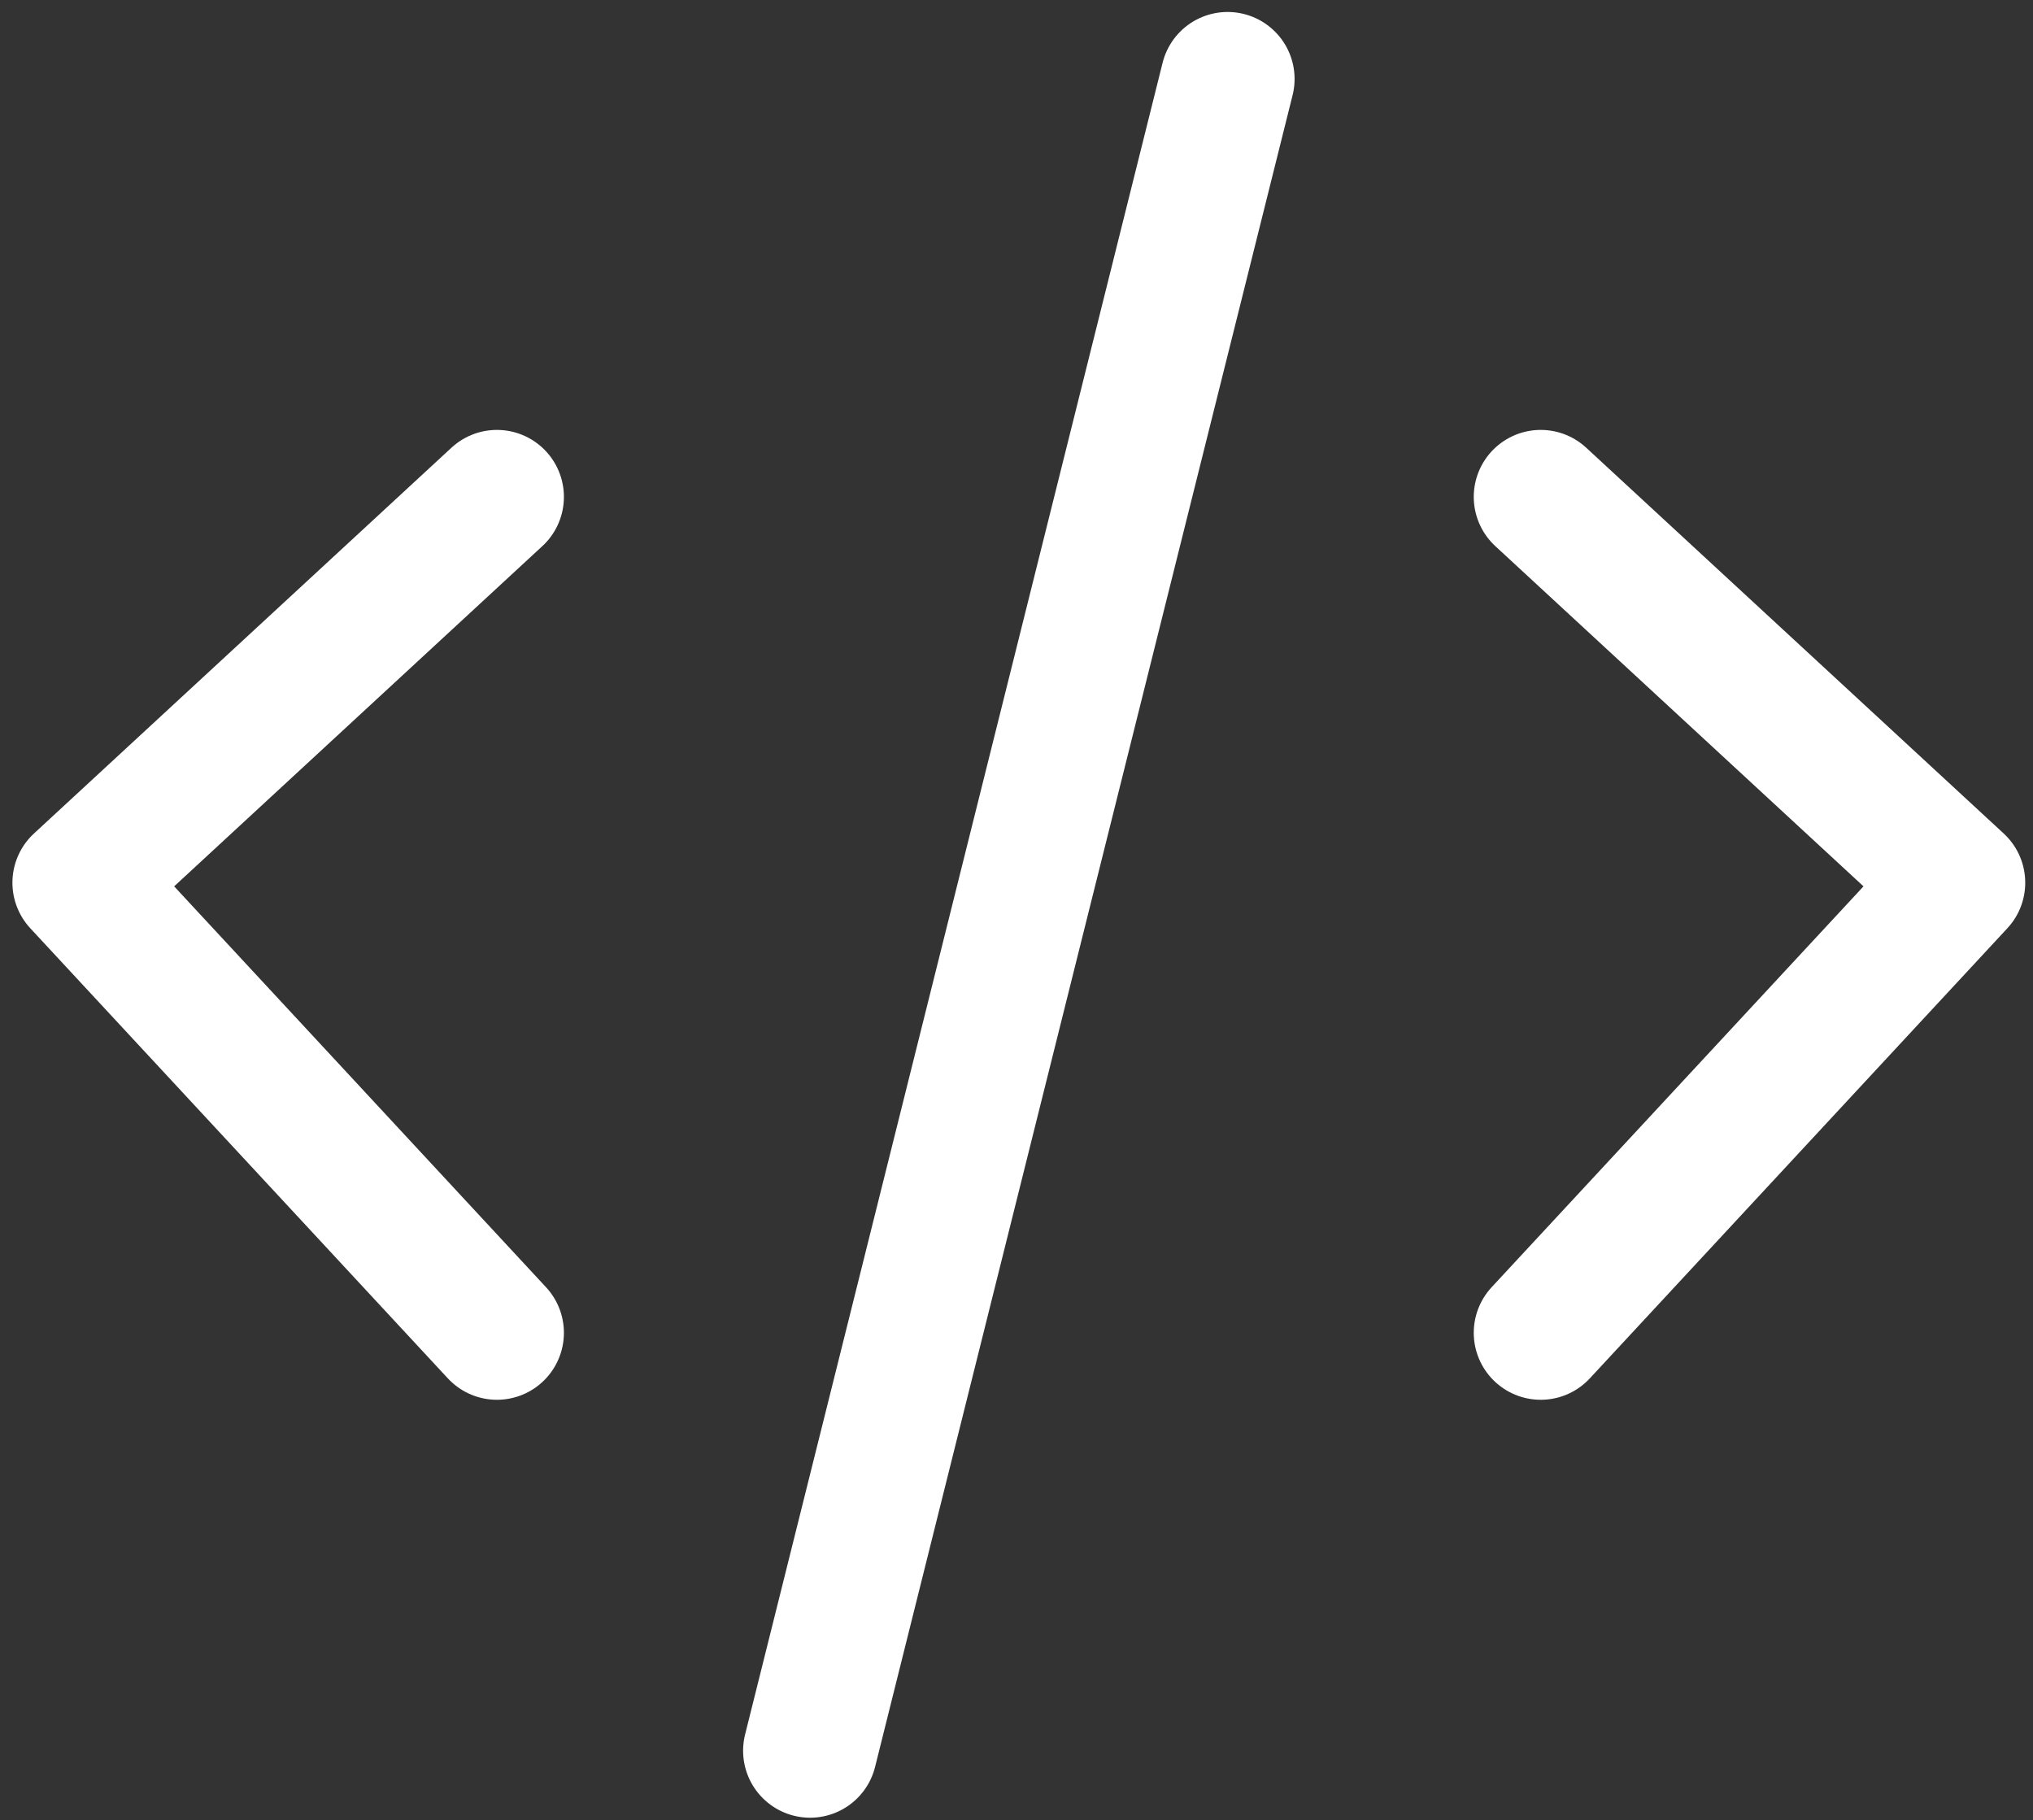
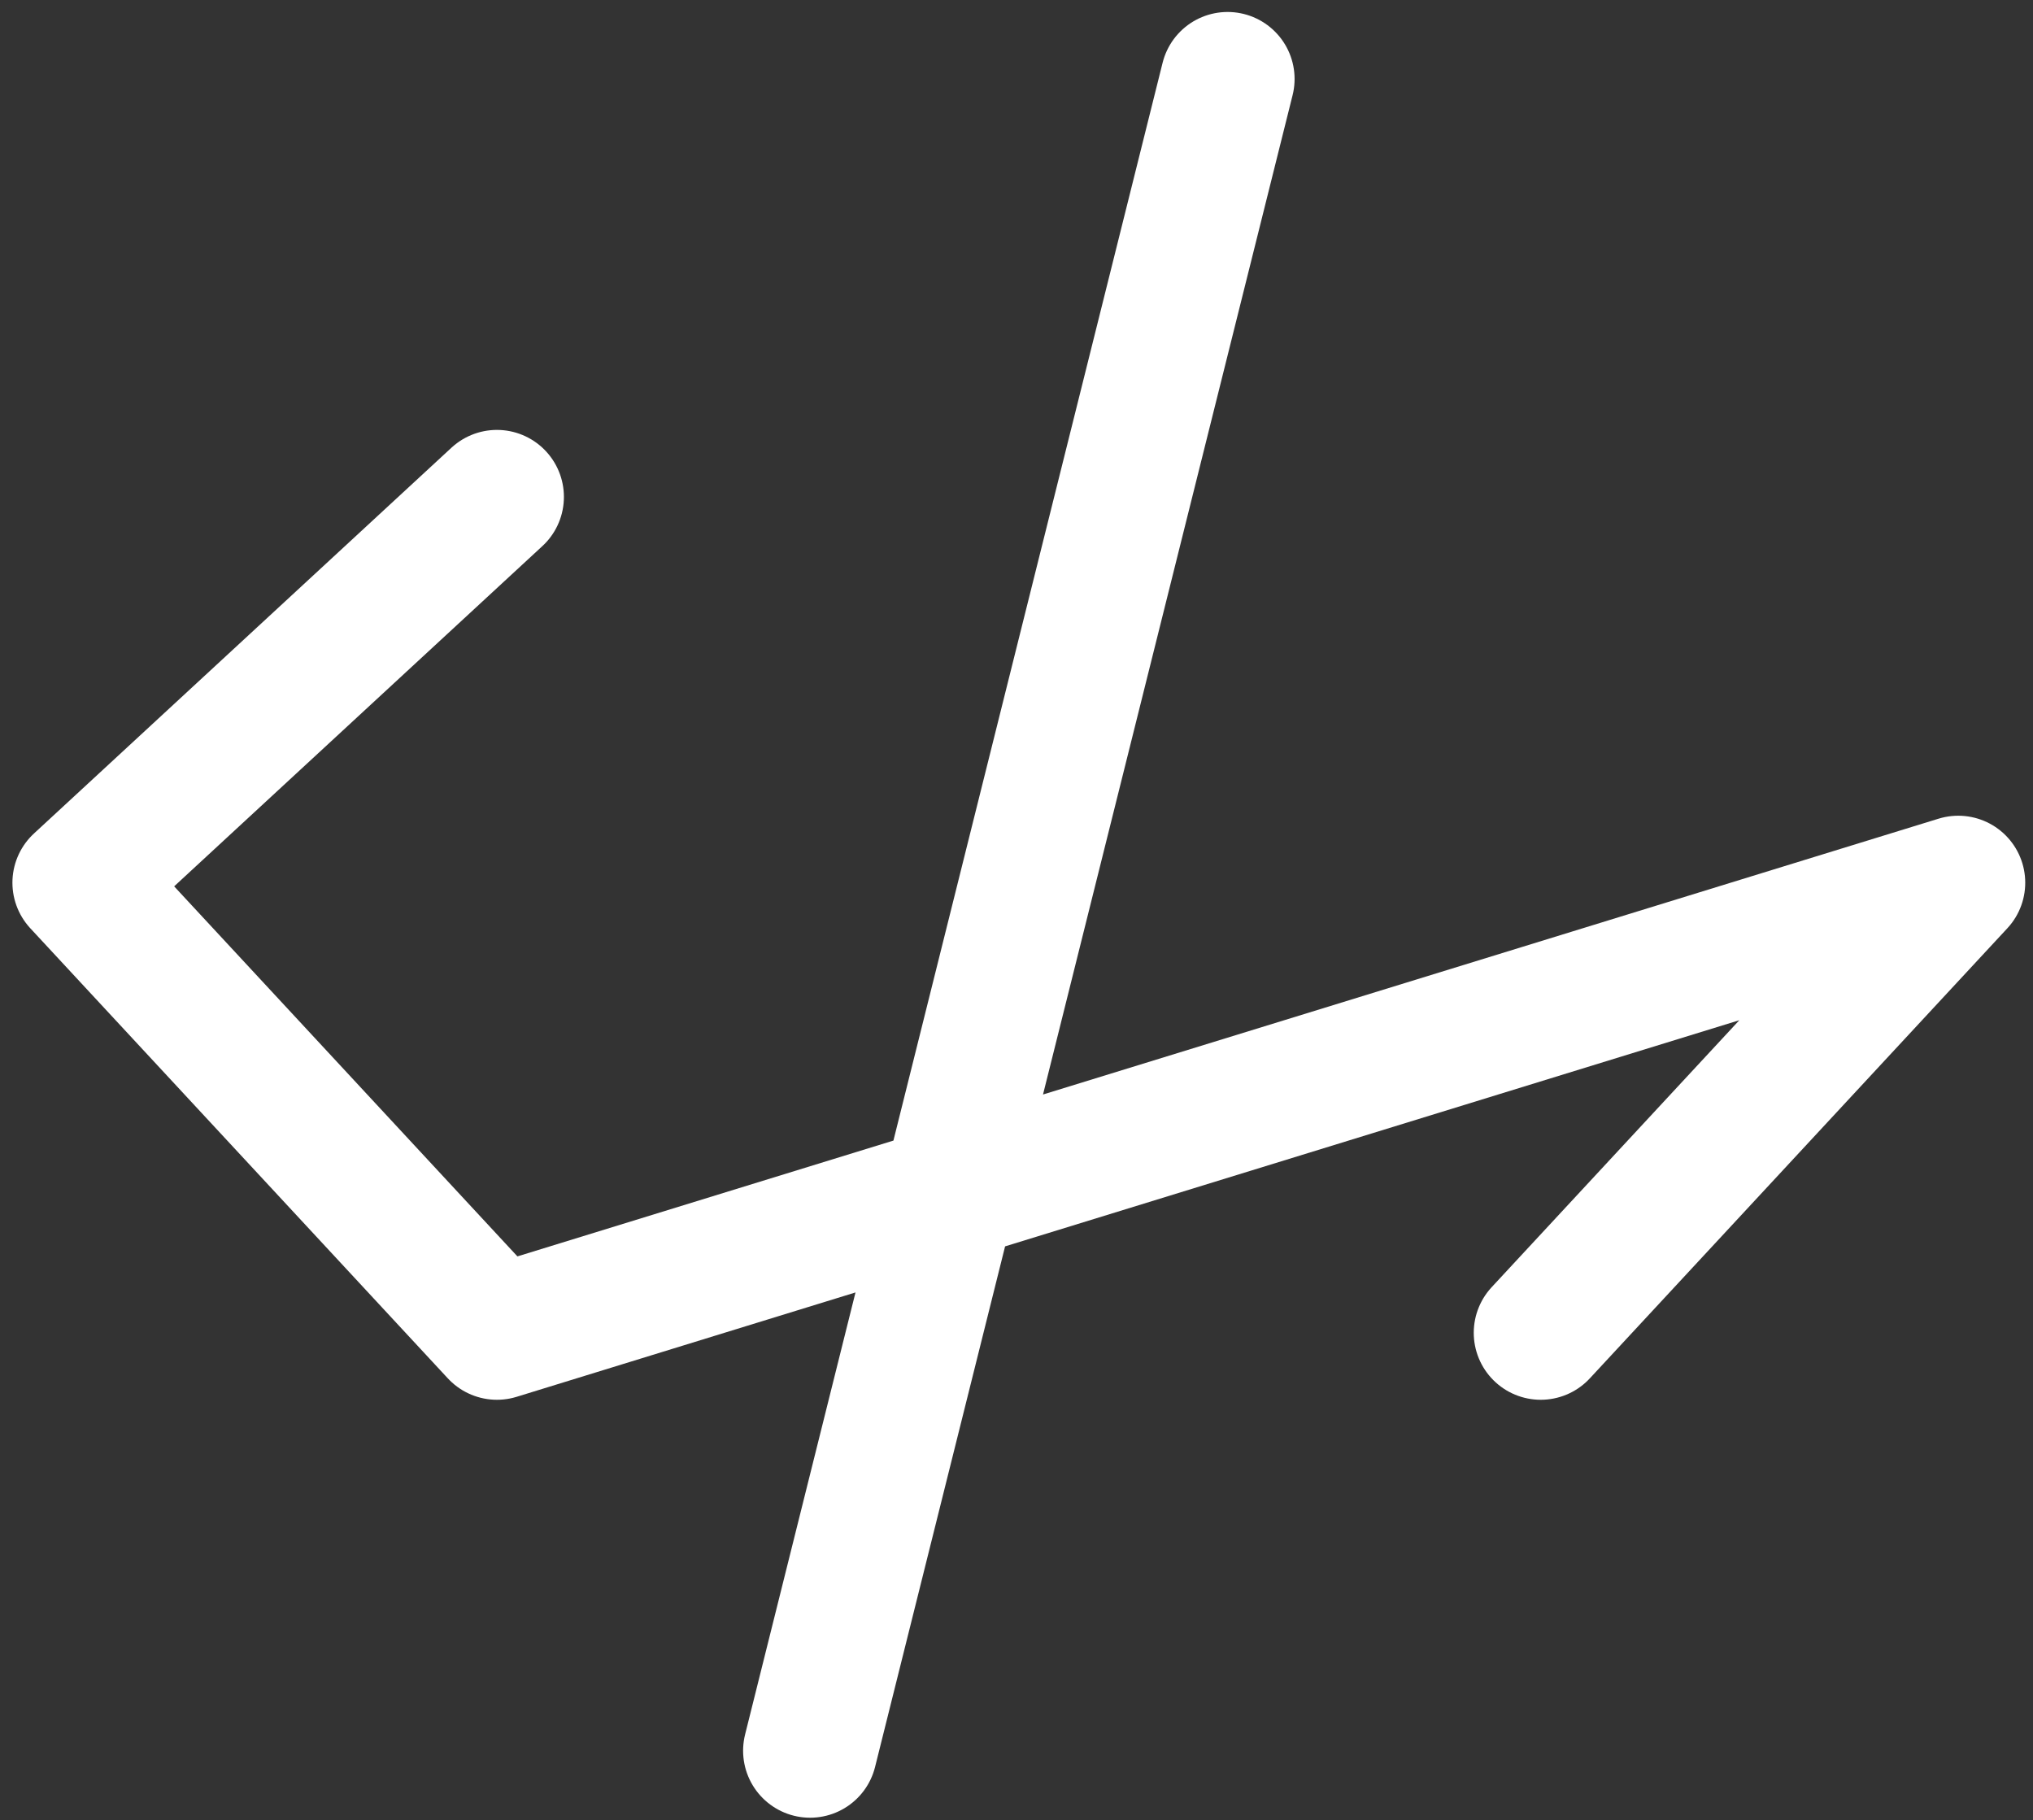
<svg xmlns="http://www.w3.org/2000/svg" width="86" height="77" viewBox="0 0 86 77" fill="none">
  <rect x="0" y="0" width="86" height="77" fill="#333333" stroke="none" />
-   <path d="M21.021 21.019L3.359 37.339L21.021 56.378M65.176 21.019L82.838 37.339L65.176 56.378M51.93 3.34L34.268 74.057" stroke="white" stroke-width="5.667" stroke-linecap="round" stroke-linejoin="round" />
+   <path d="M21.021 21.019L3.359 37.339L21.021 56.378L82.838 37.339L65.176 56.378M51.93 3.34L34.268 74.057" stroke="white" stroke-width="5.667" stroke-linecap="round" stroke-linejoin="round" />
</svg>